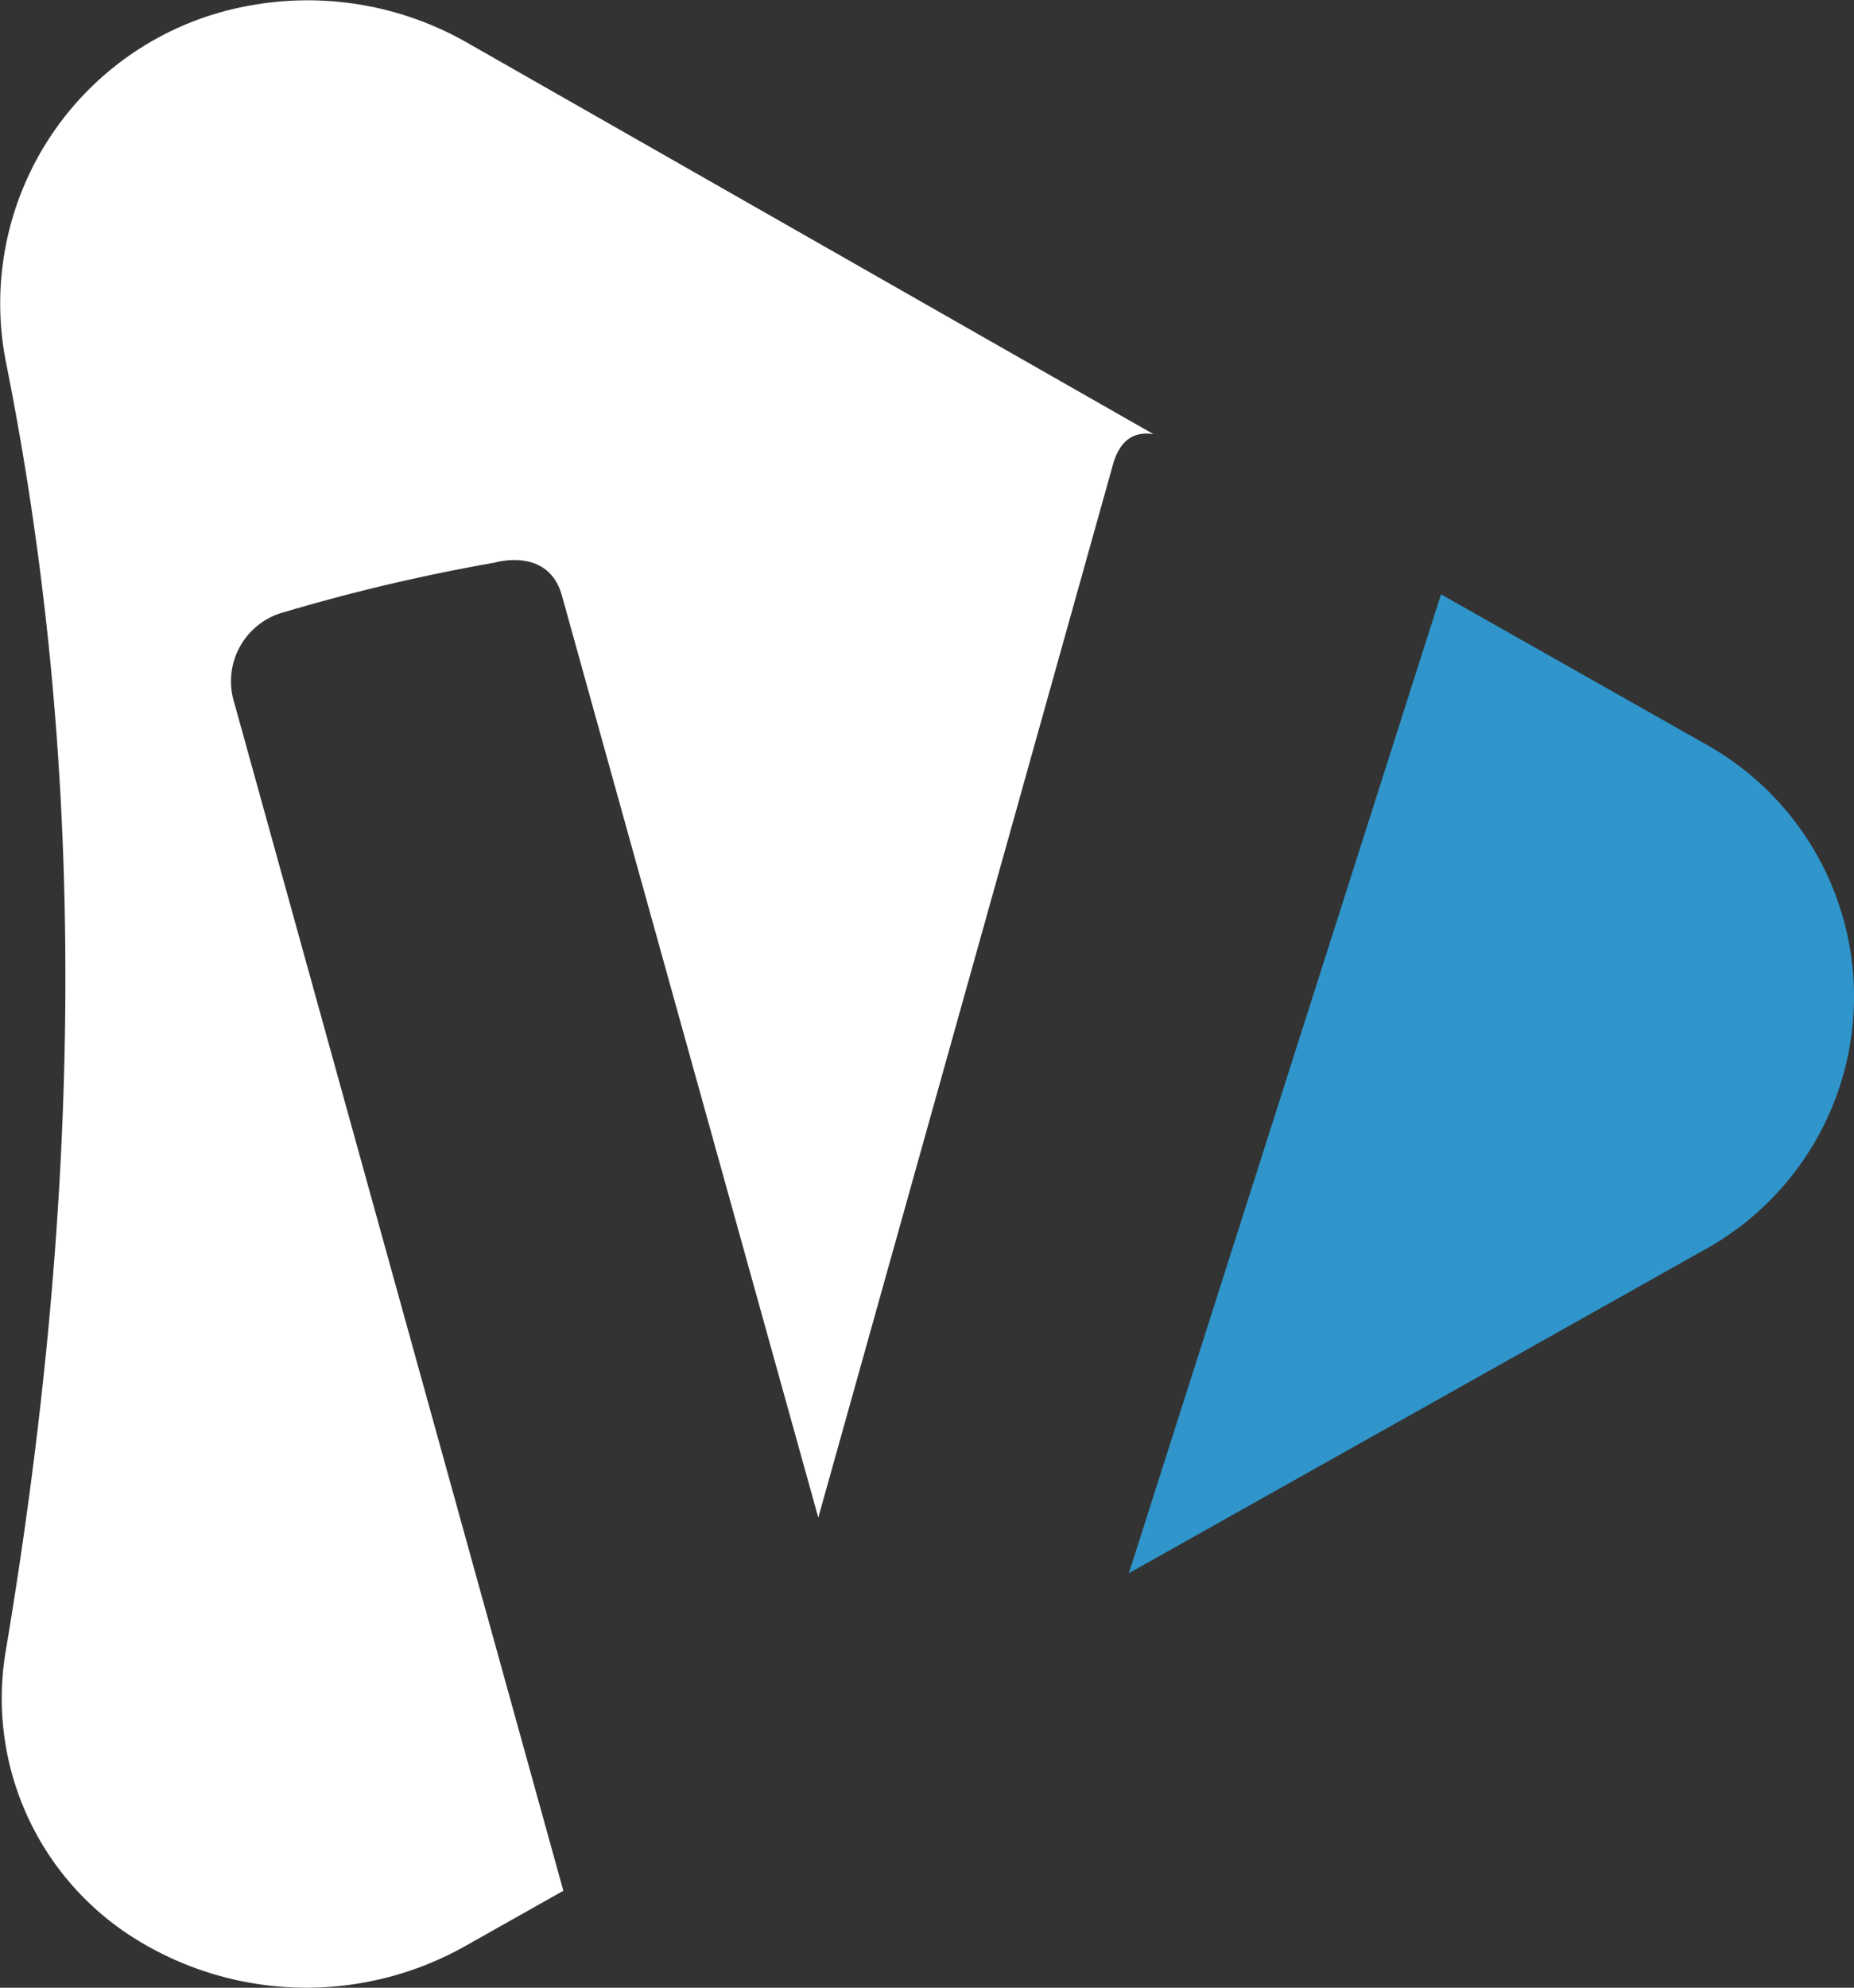
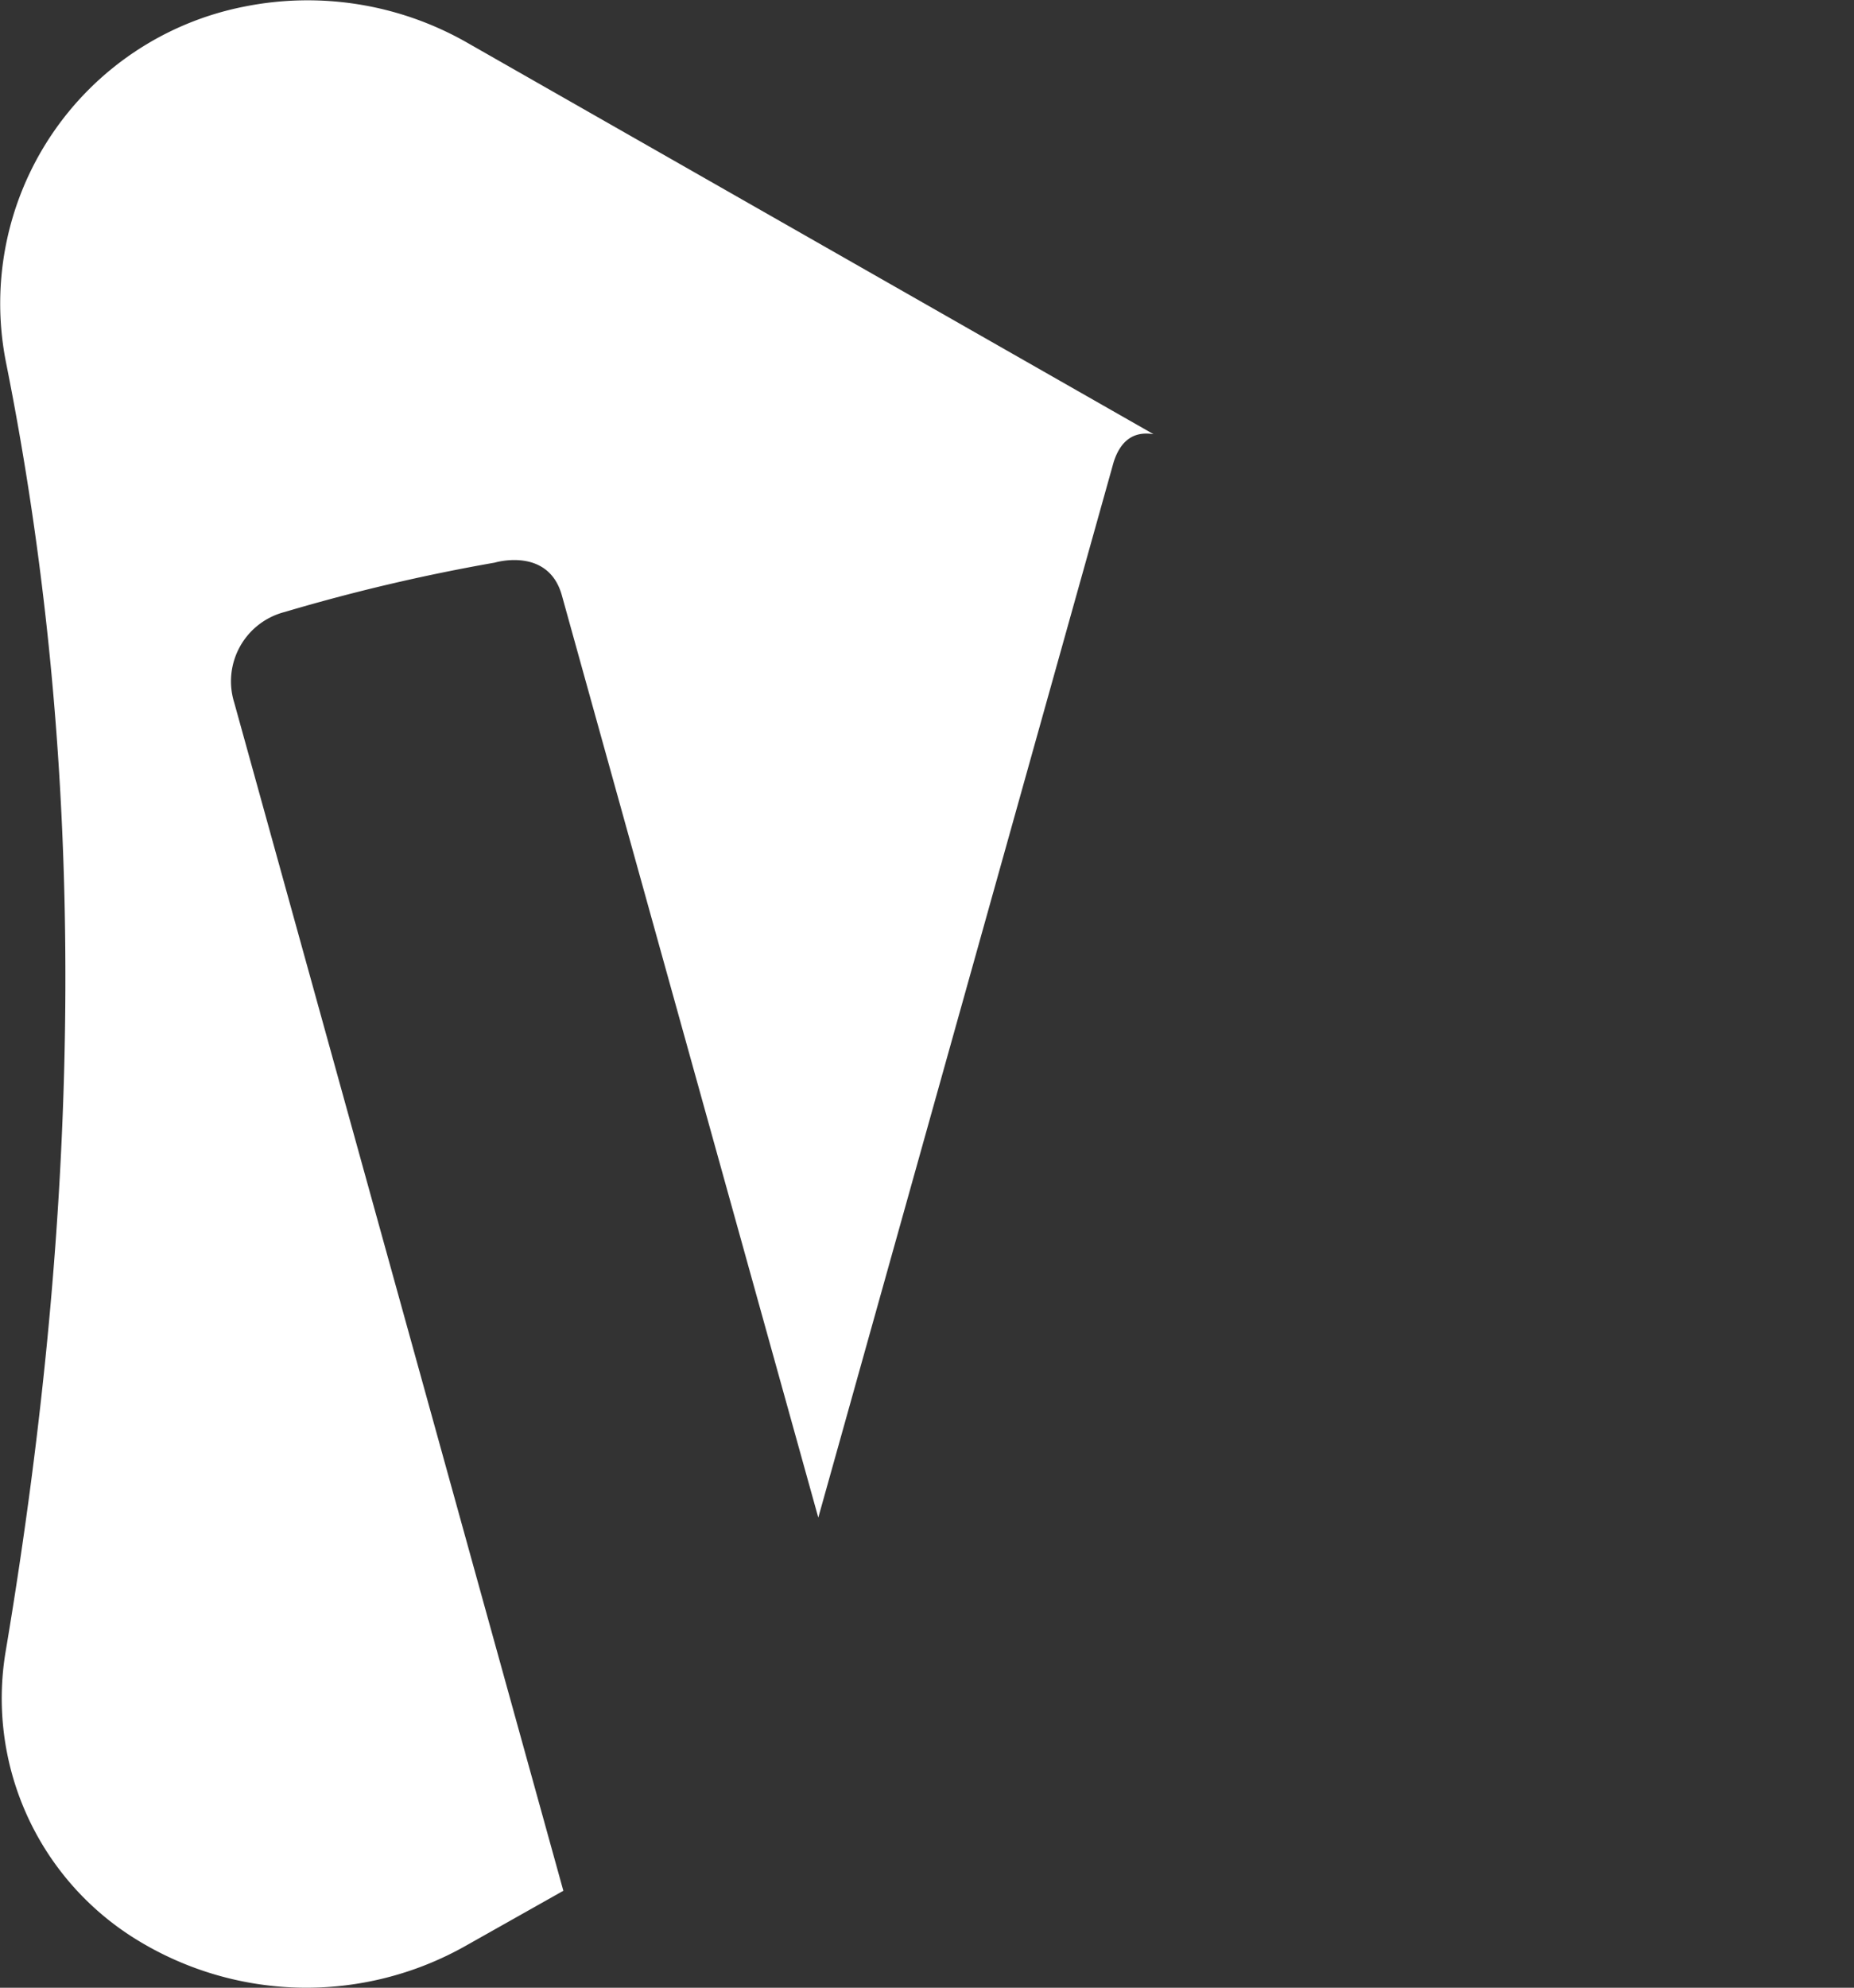
<svg xmlns="http://www.w3.org/2000/svg" viewBox="0 0 103.7 111.11">
  <rect x="0" y="0" width="103.7" height="111.11" fill="#333333" stroke="none" />
  <defs>
    <style>
      .a {
        fill: #2f95ca;
      }

      .b {
        fill: #fff;
      }
    </style>
  </defs>
  <title>light-play-blue</title>
  <g>
-     <path class="a" d="M95.37,41.58,80.6,33.22,63.14,87.94,95.32,69.87A16.15,16.15,0,0,0,95.37,41.58Z" />
    <path class="b" d="M26.12,2.38a18,18,0,0,0-12.51-2A16.91,16.91,0,0,0,.33,20.23c4.62,23.05,4.25,46.68,0,72a15.83,15.83,0,0,0,7.1,16.06,18.12,18.12,0,0,0,18.63.47l5.45-3.07L13.1,39.27a4,4,0,0,1,2.82-5.06,105.08,105.08,0,0,1,11.75-2.76s3-.91,3.76,1.84S45.77,84.83,45.77,84.83l16.52-59c.39-1.22,1.14-1.74,2.23-1.56Z" />
  </g>
</svg>